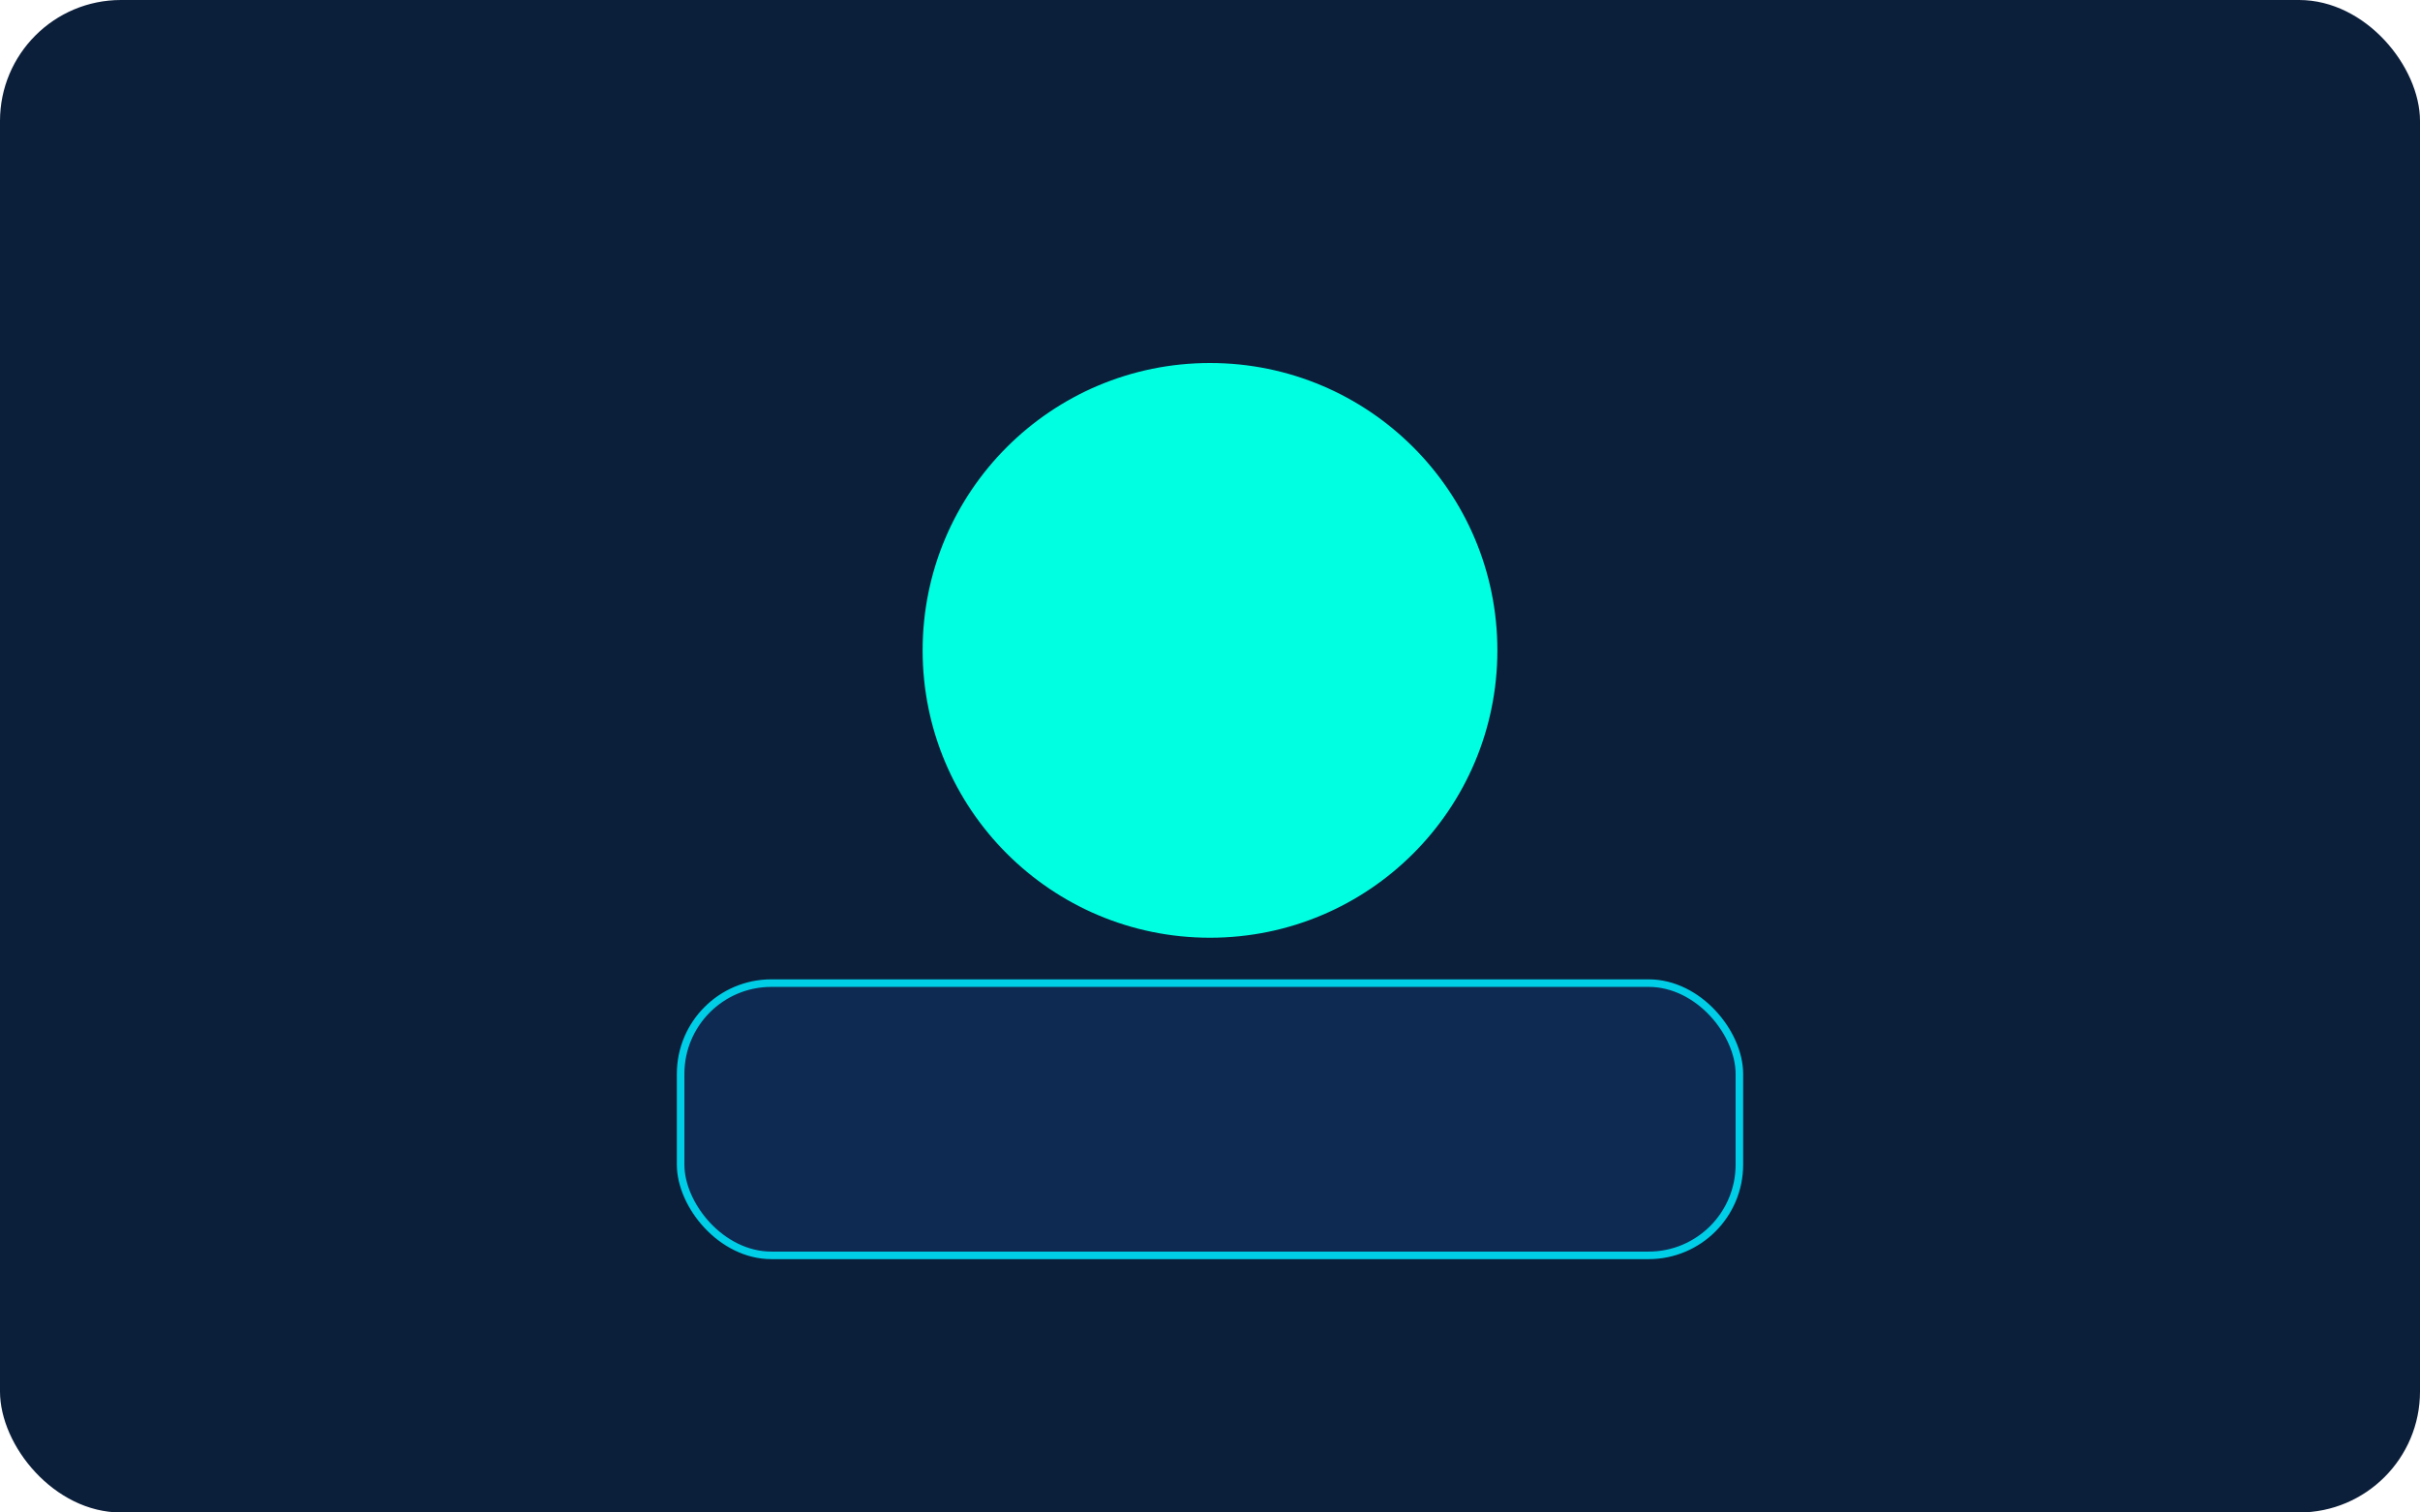
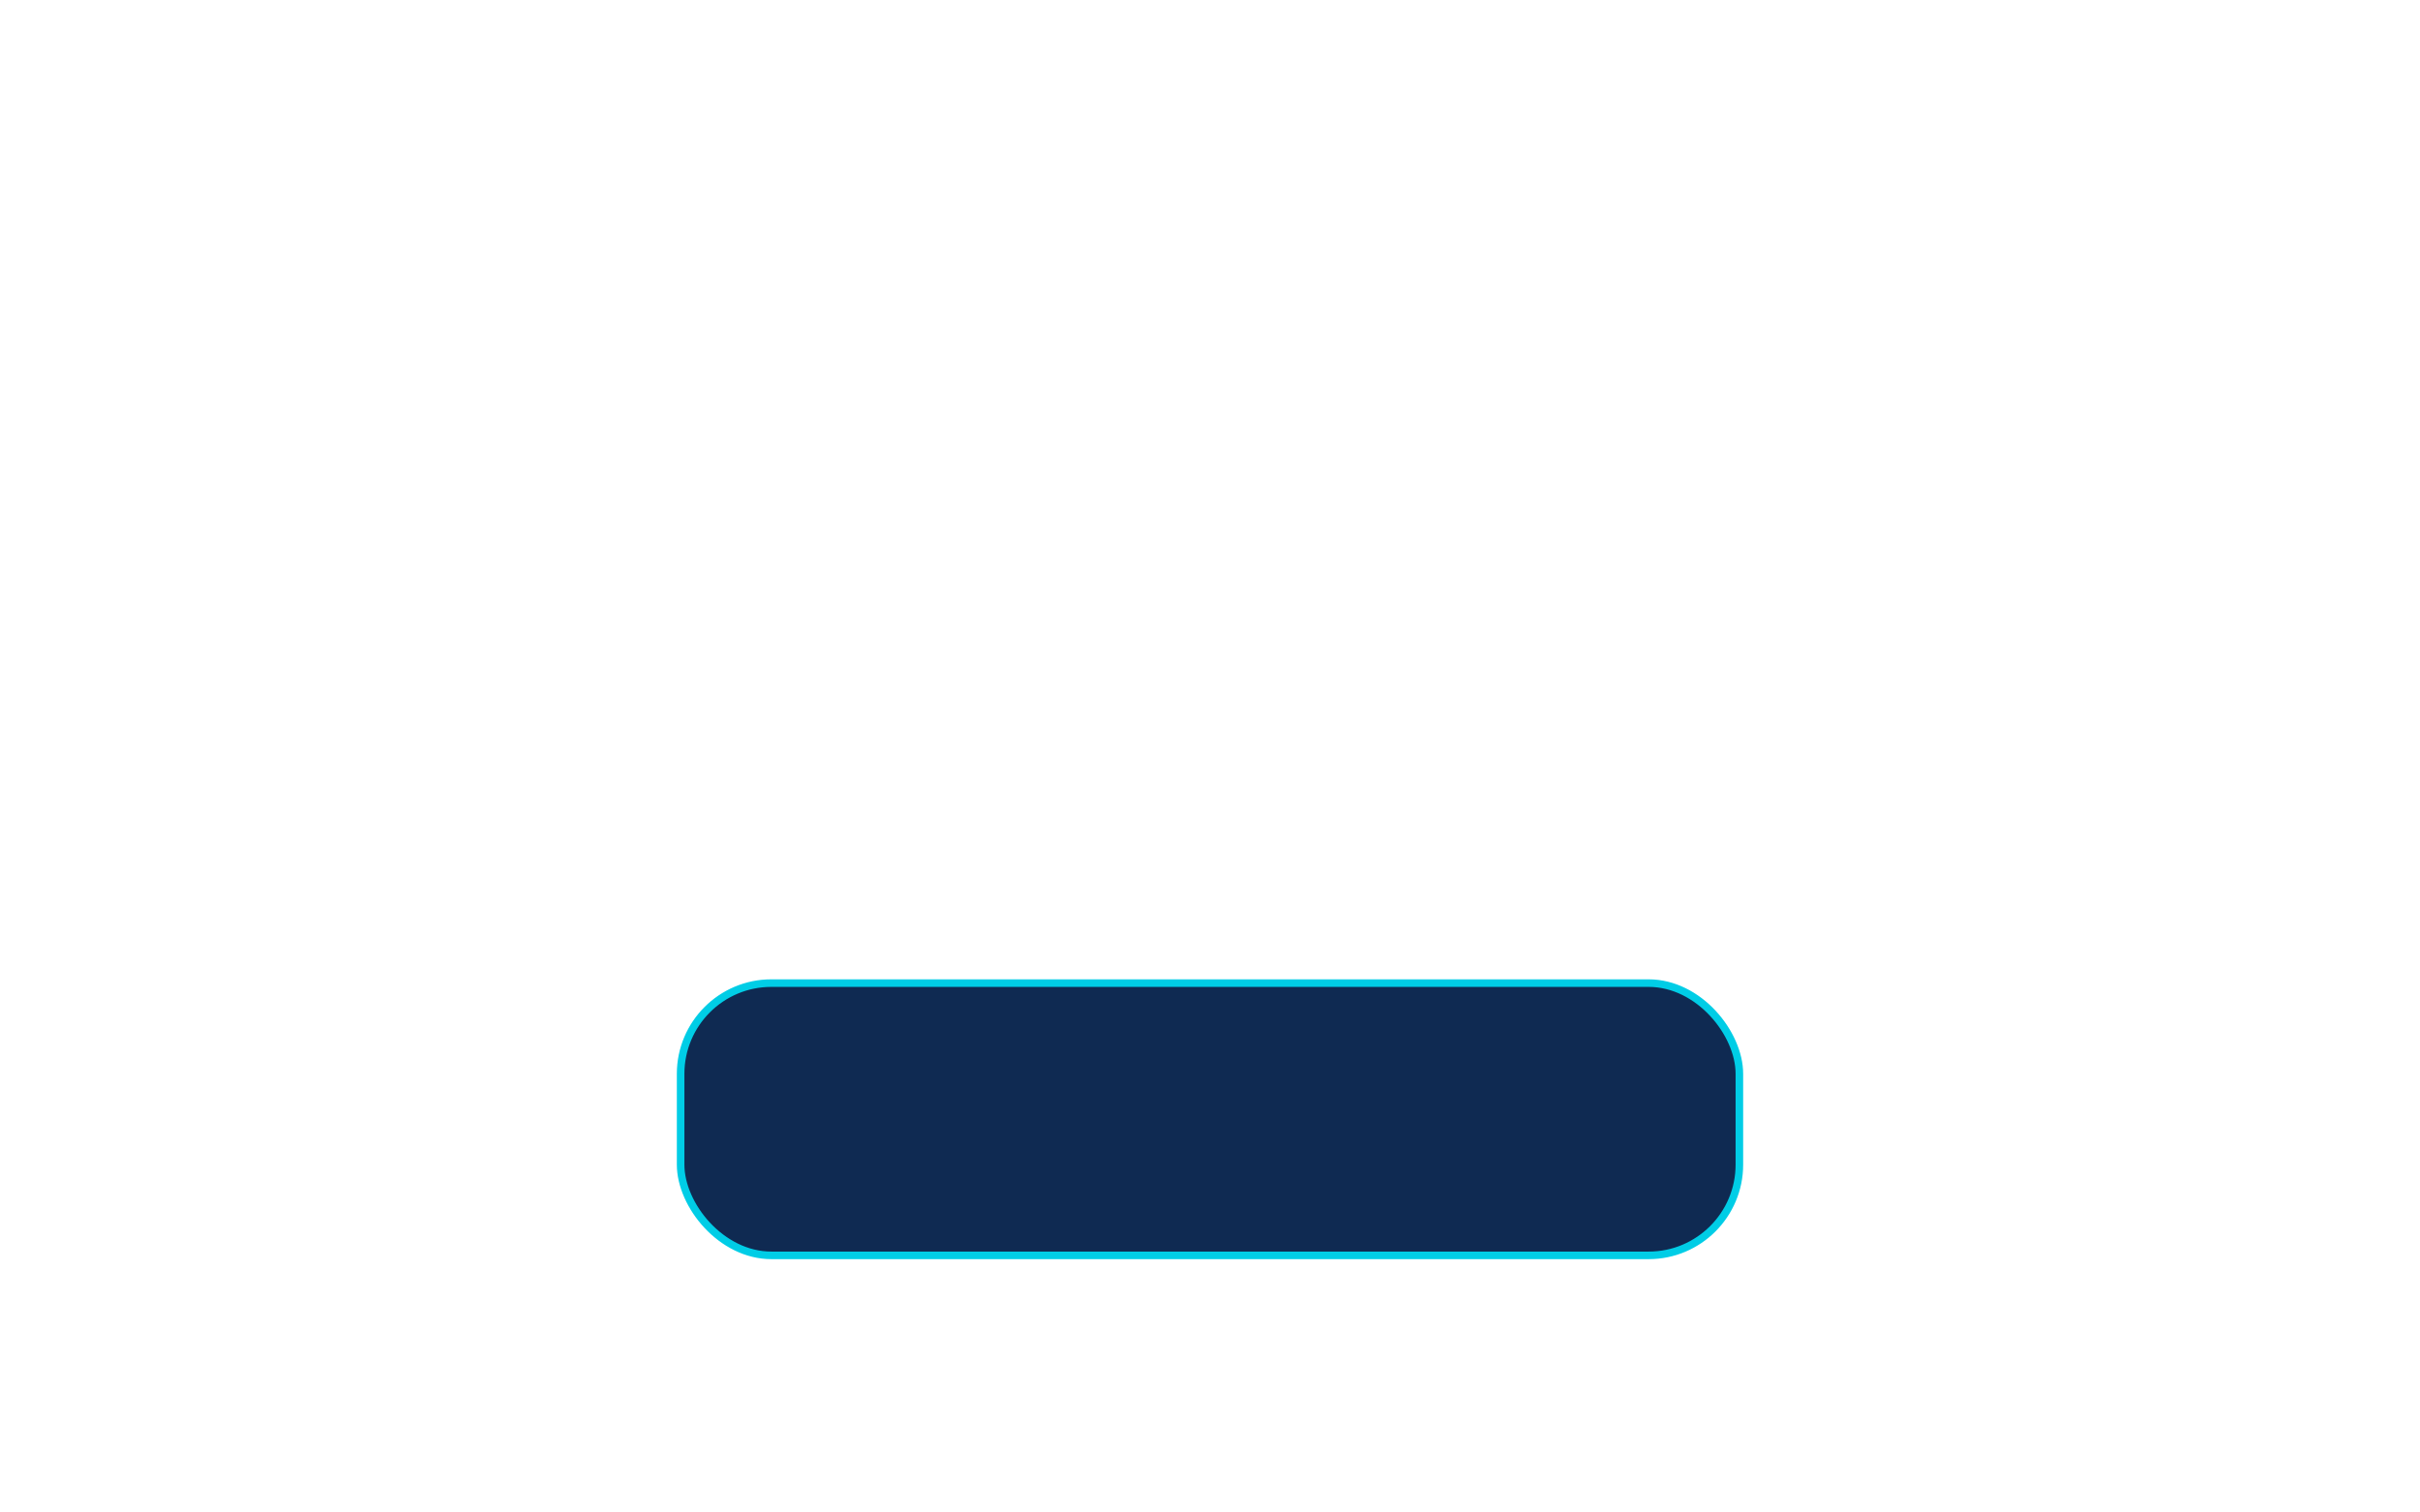
<svg xmlns="http://www.w3.org/2000/svg" viewBox="0 0 320 200">
-   <rect width="320" height="200" rx="16" fill="#0b1e3a" />
-   <circle cx="160" cy="86" r="38" fill="#00ffe1" />
  <rect x="90" y="130" width="140" height="36" rx="12" fill="#0f2a52" stroke="#00cde6" />
</svg>